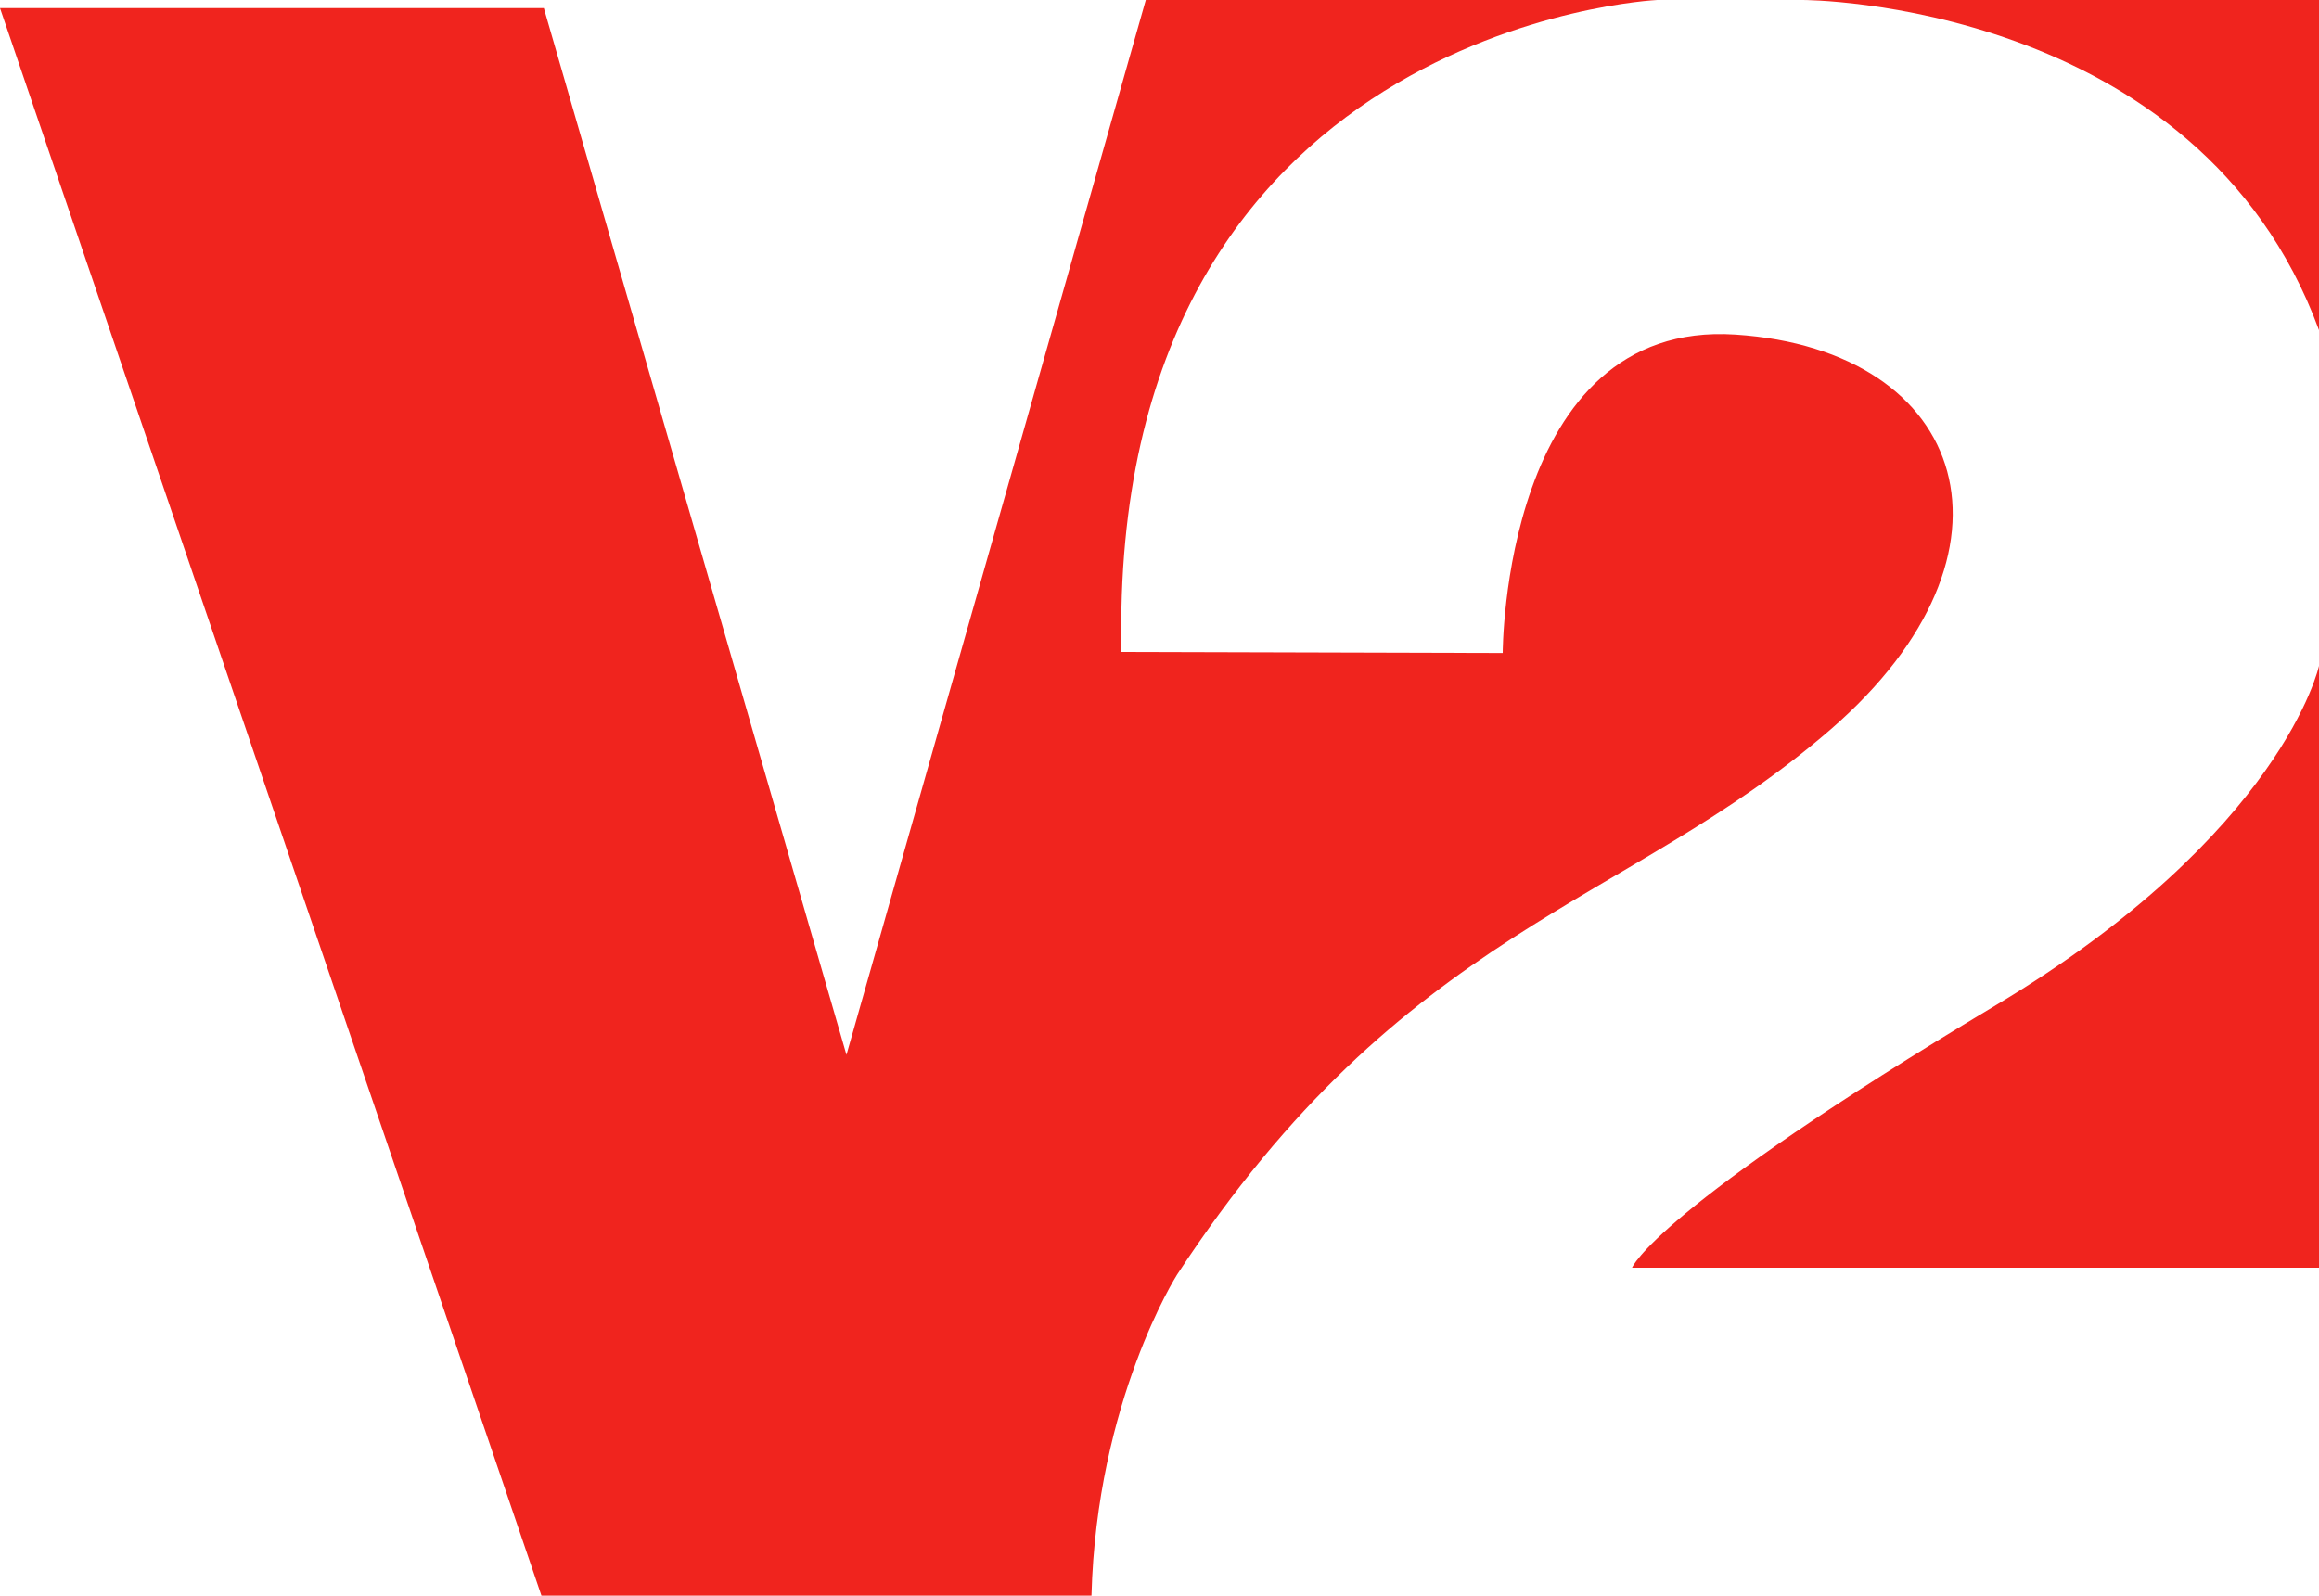
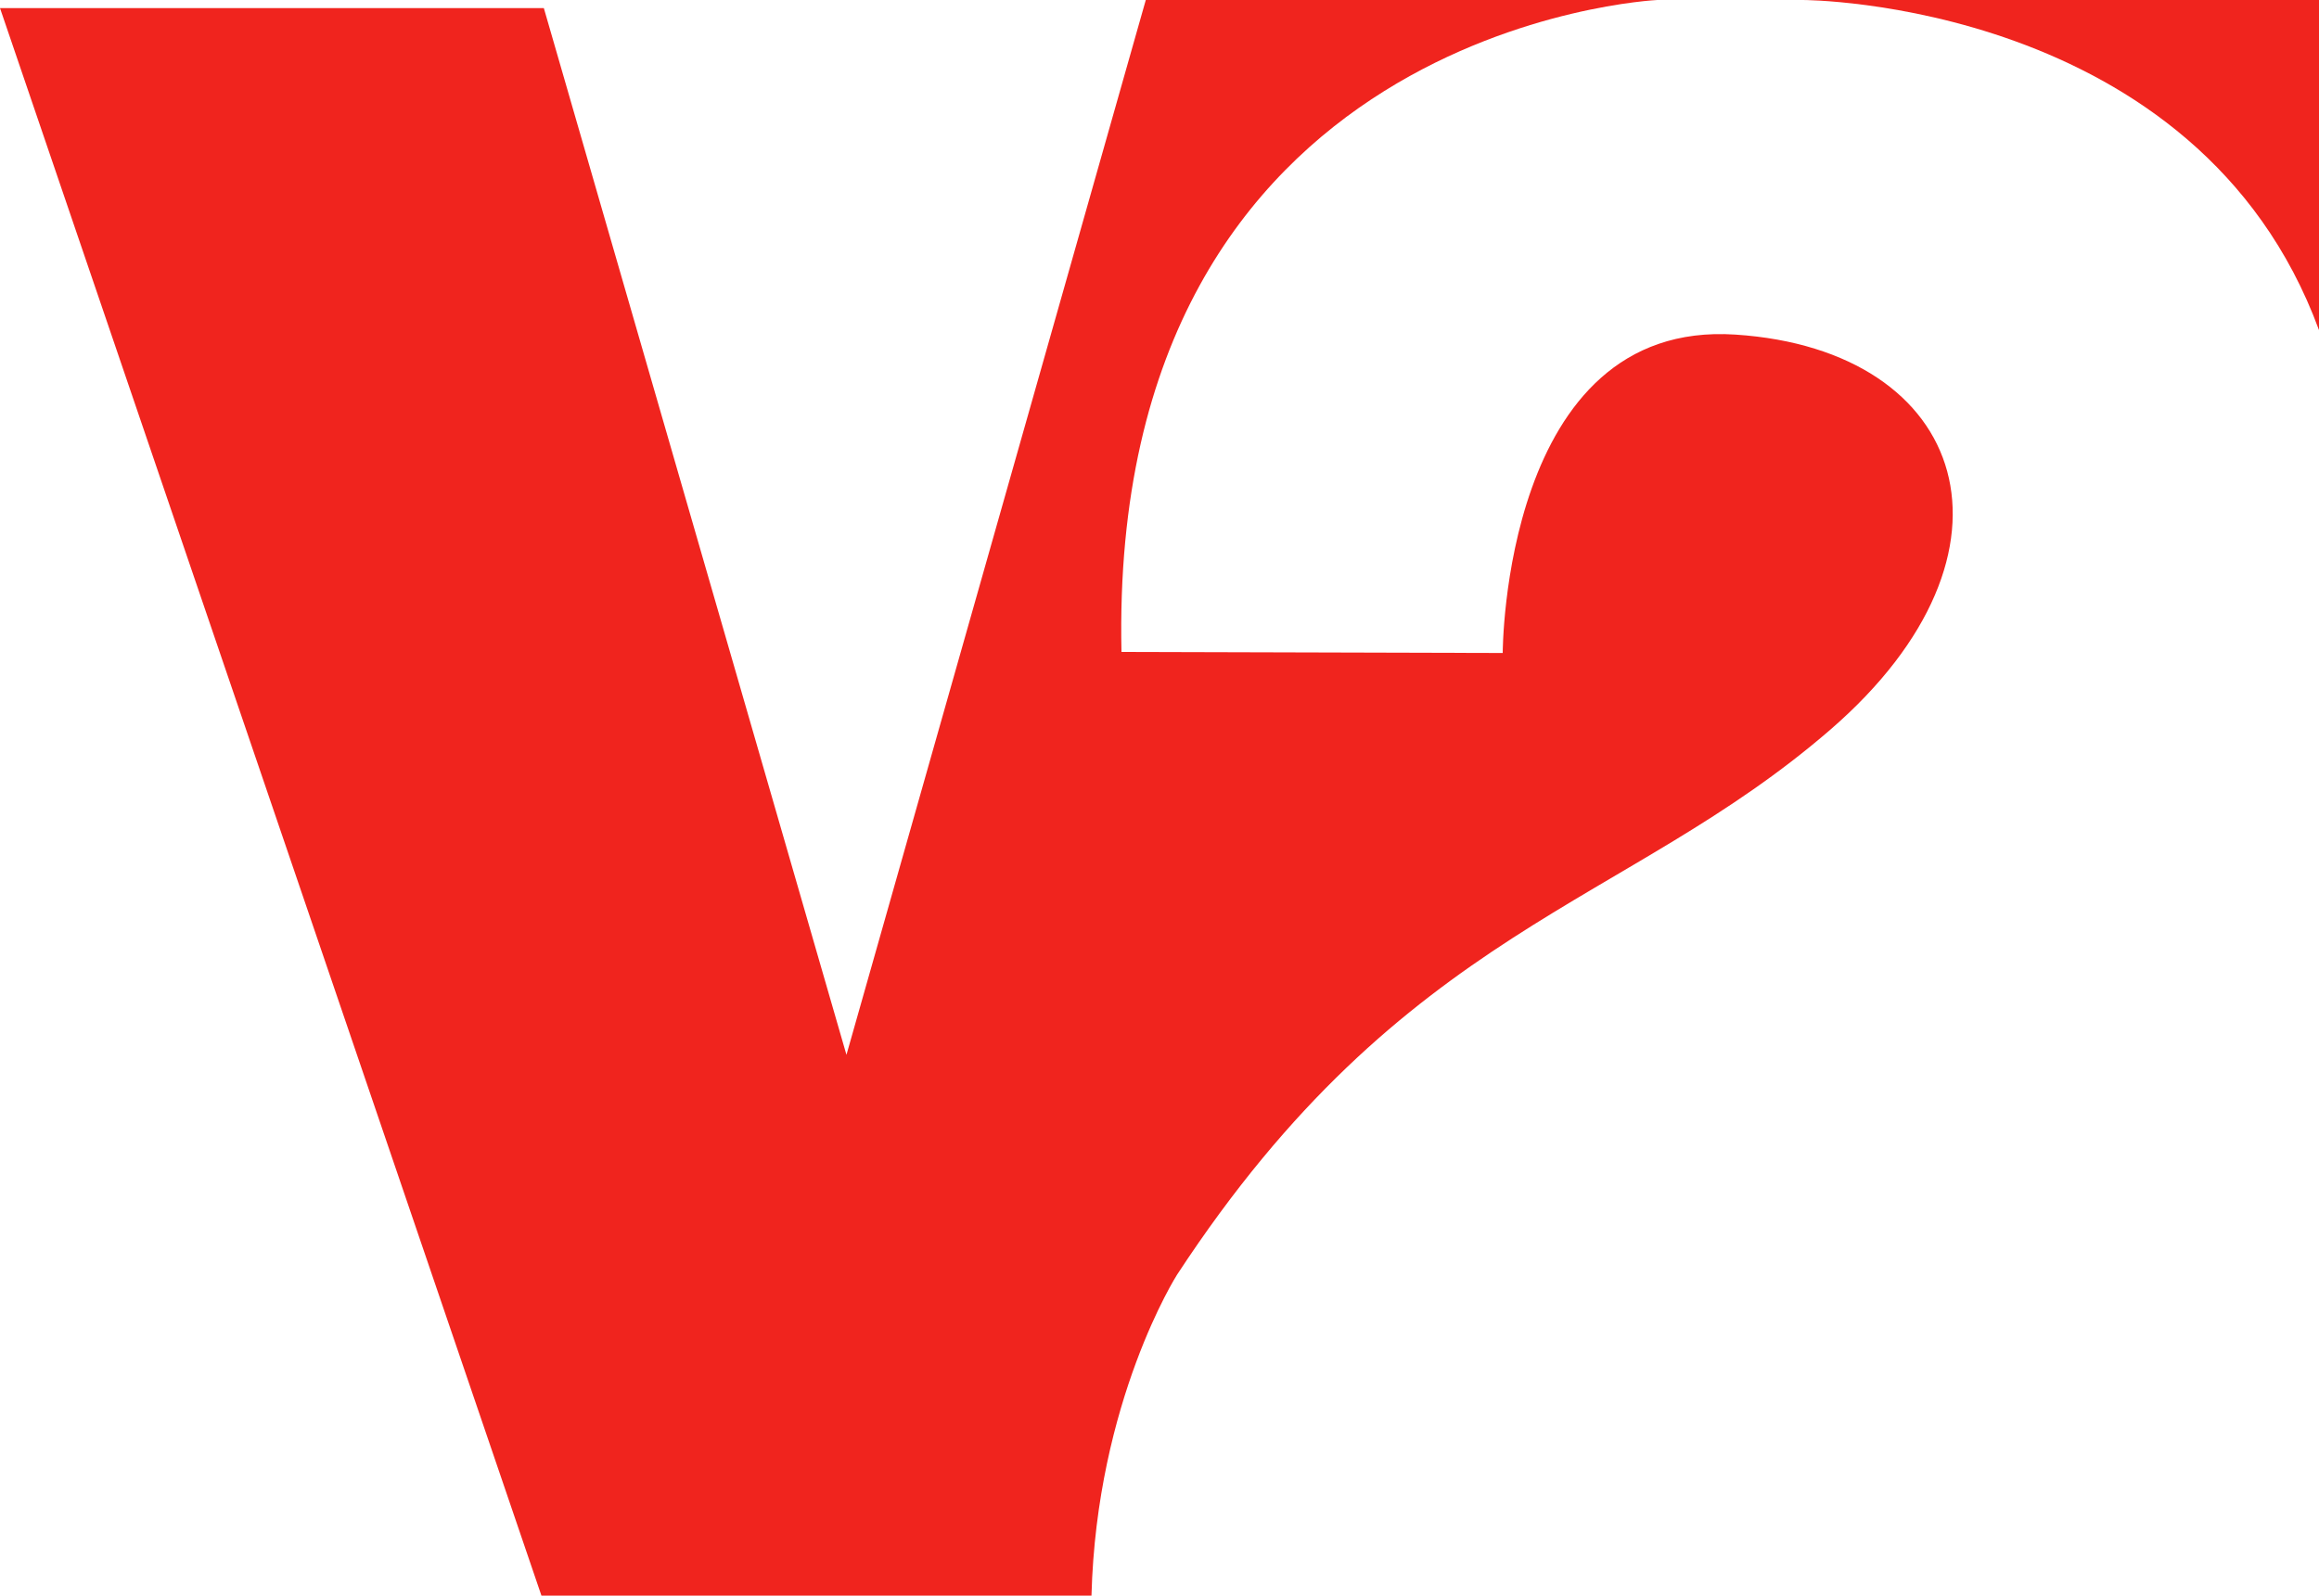
<svg xmlns="http://www.w3.org/2000/svg" version="1.2" baseProfile="tiny" id="v2" x="0px" y="0px" width="564.472px" height="388.486px" viewBox="17.041 230.165 564.472 388.486" xml:space="preserve">
  <path fill="#F0241E" d="M17.041,232.137h132.377l73.66,254.85l72.862-256.822h124.487c0,0-133.72,6.211-130.405,158.735  l92.799,0.252c0,0,0-81.257,56.66-77.521c56.662,3.735,73.031,52.926,23.127,96.156S359.065,455.76,303.536,540.543  c0,0-19.558,30.681-20.817,78.108H148.831L17.041,232.137z" />
-   <path fill="#F0241E" d="M581.513,538.822H414.3c0,0,5.246-14.019,88.643-63.965c69.715-41.803,78.57-82.558,78.57-82.558V538.822z" />
  <path fill="#F0241E" d="M581.513,310.54v-80.375H455.851C455.851,230.165,551.966,230.165,581.513,310.54z" />
</svg>